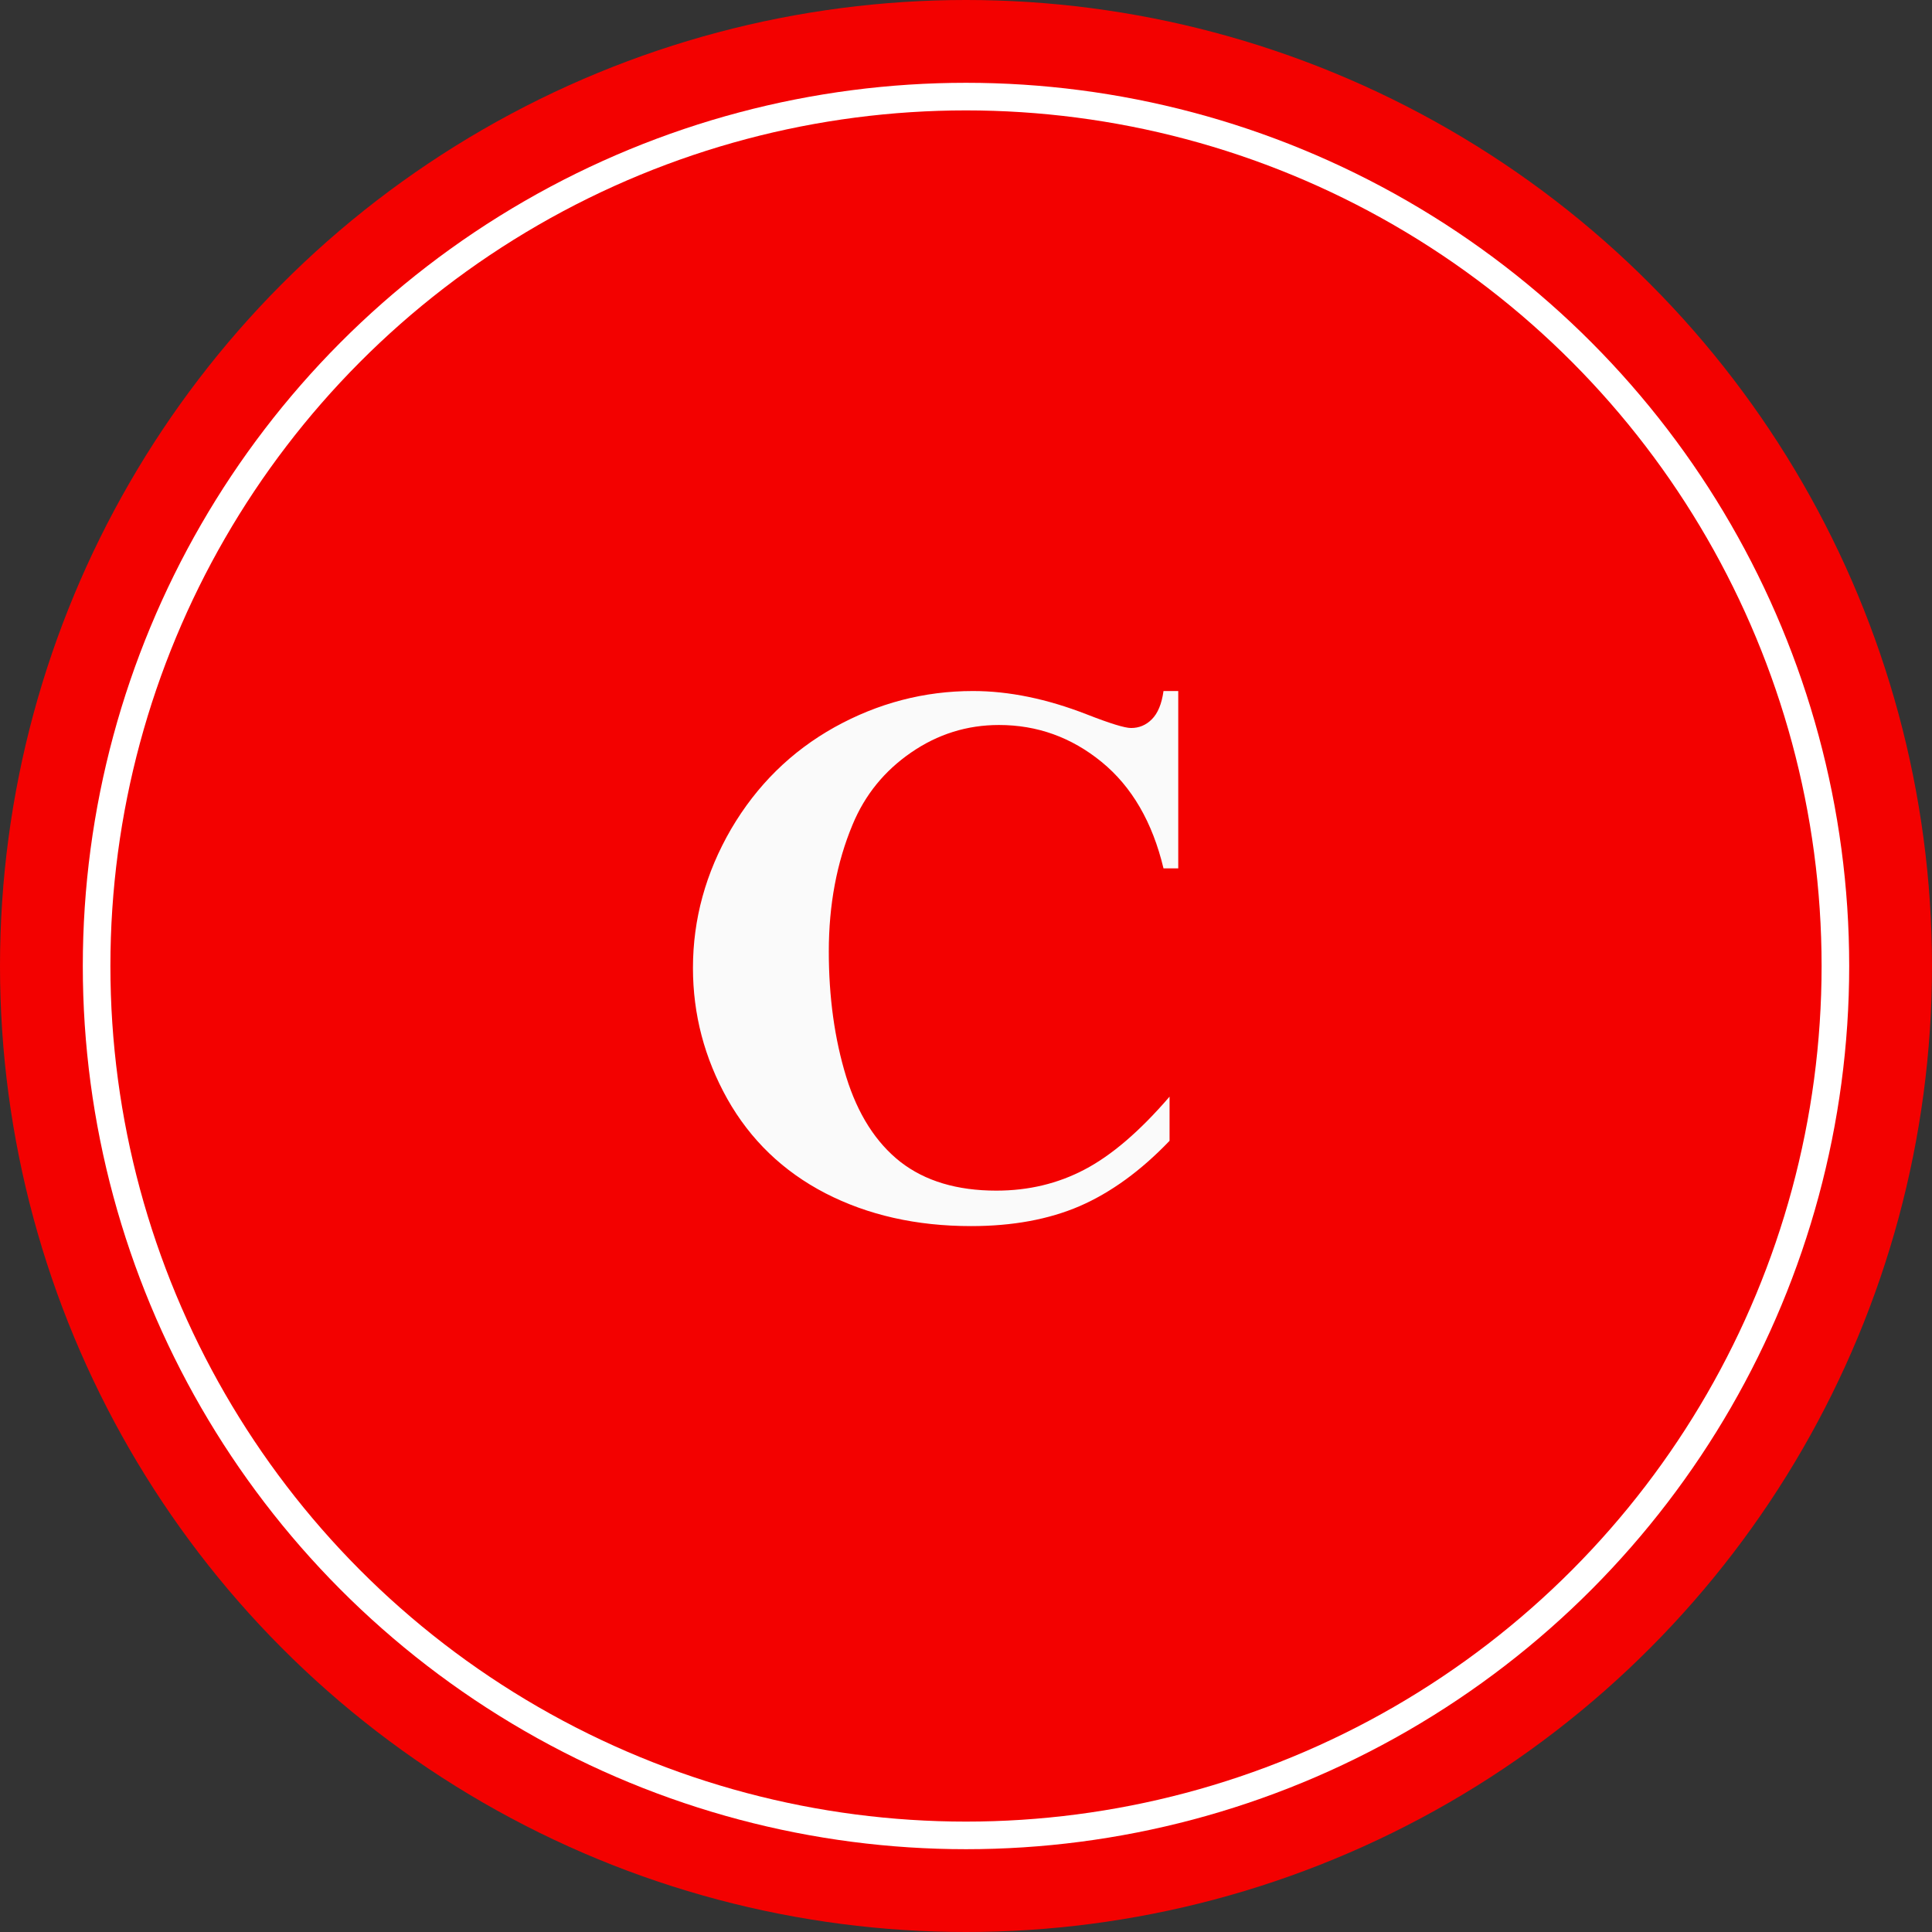
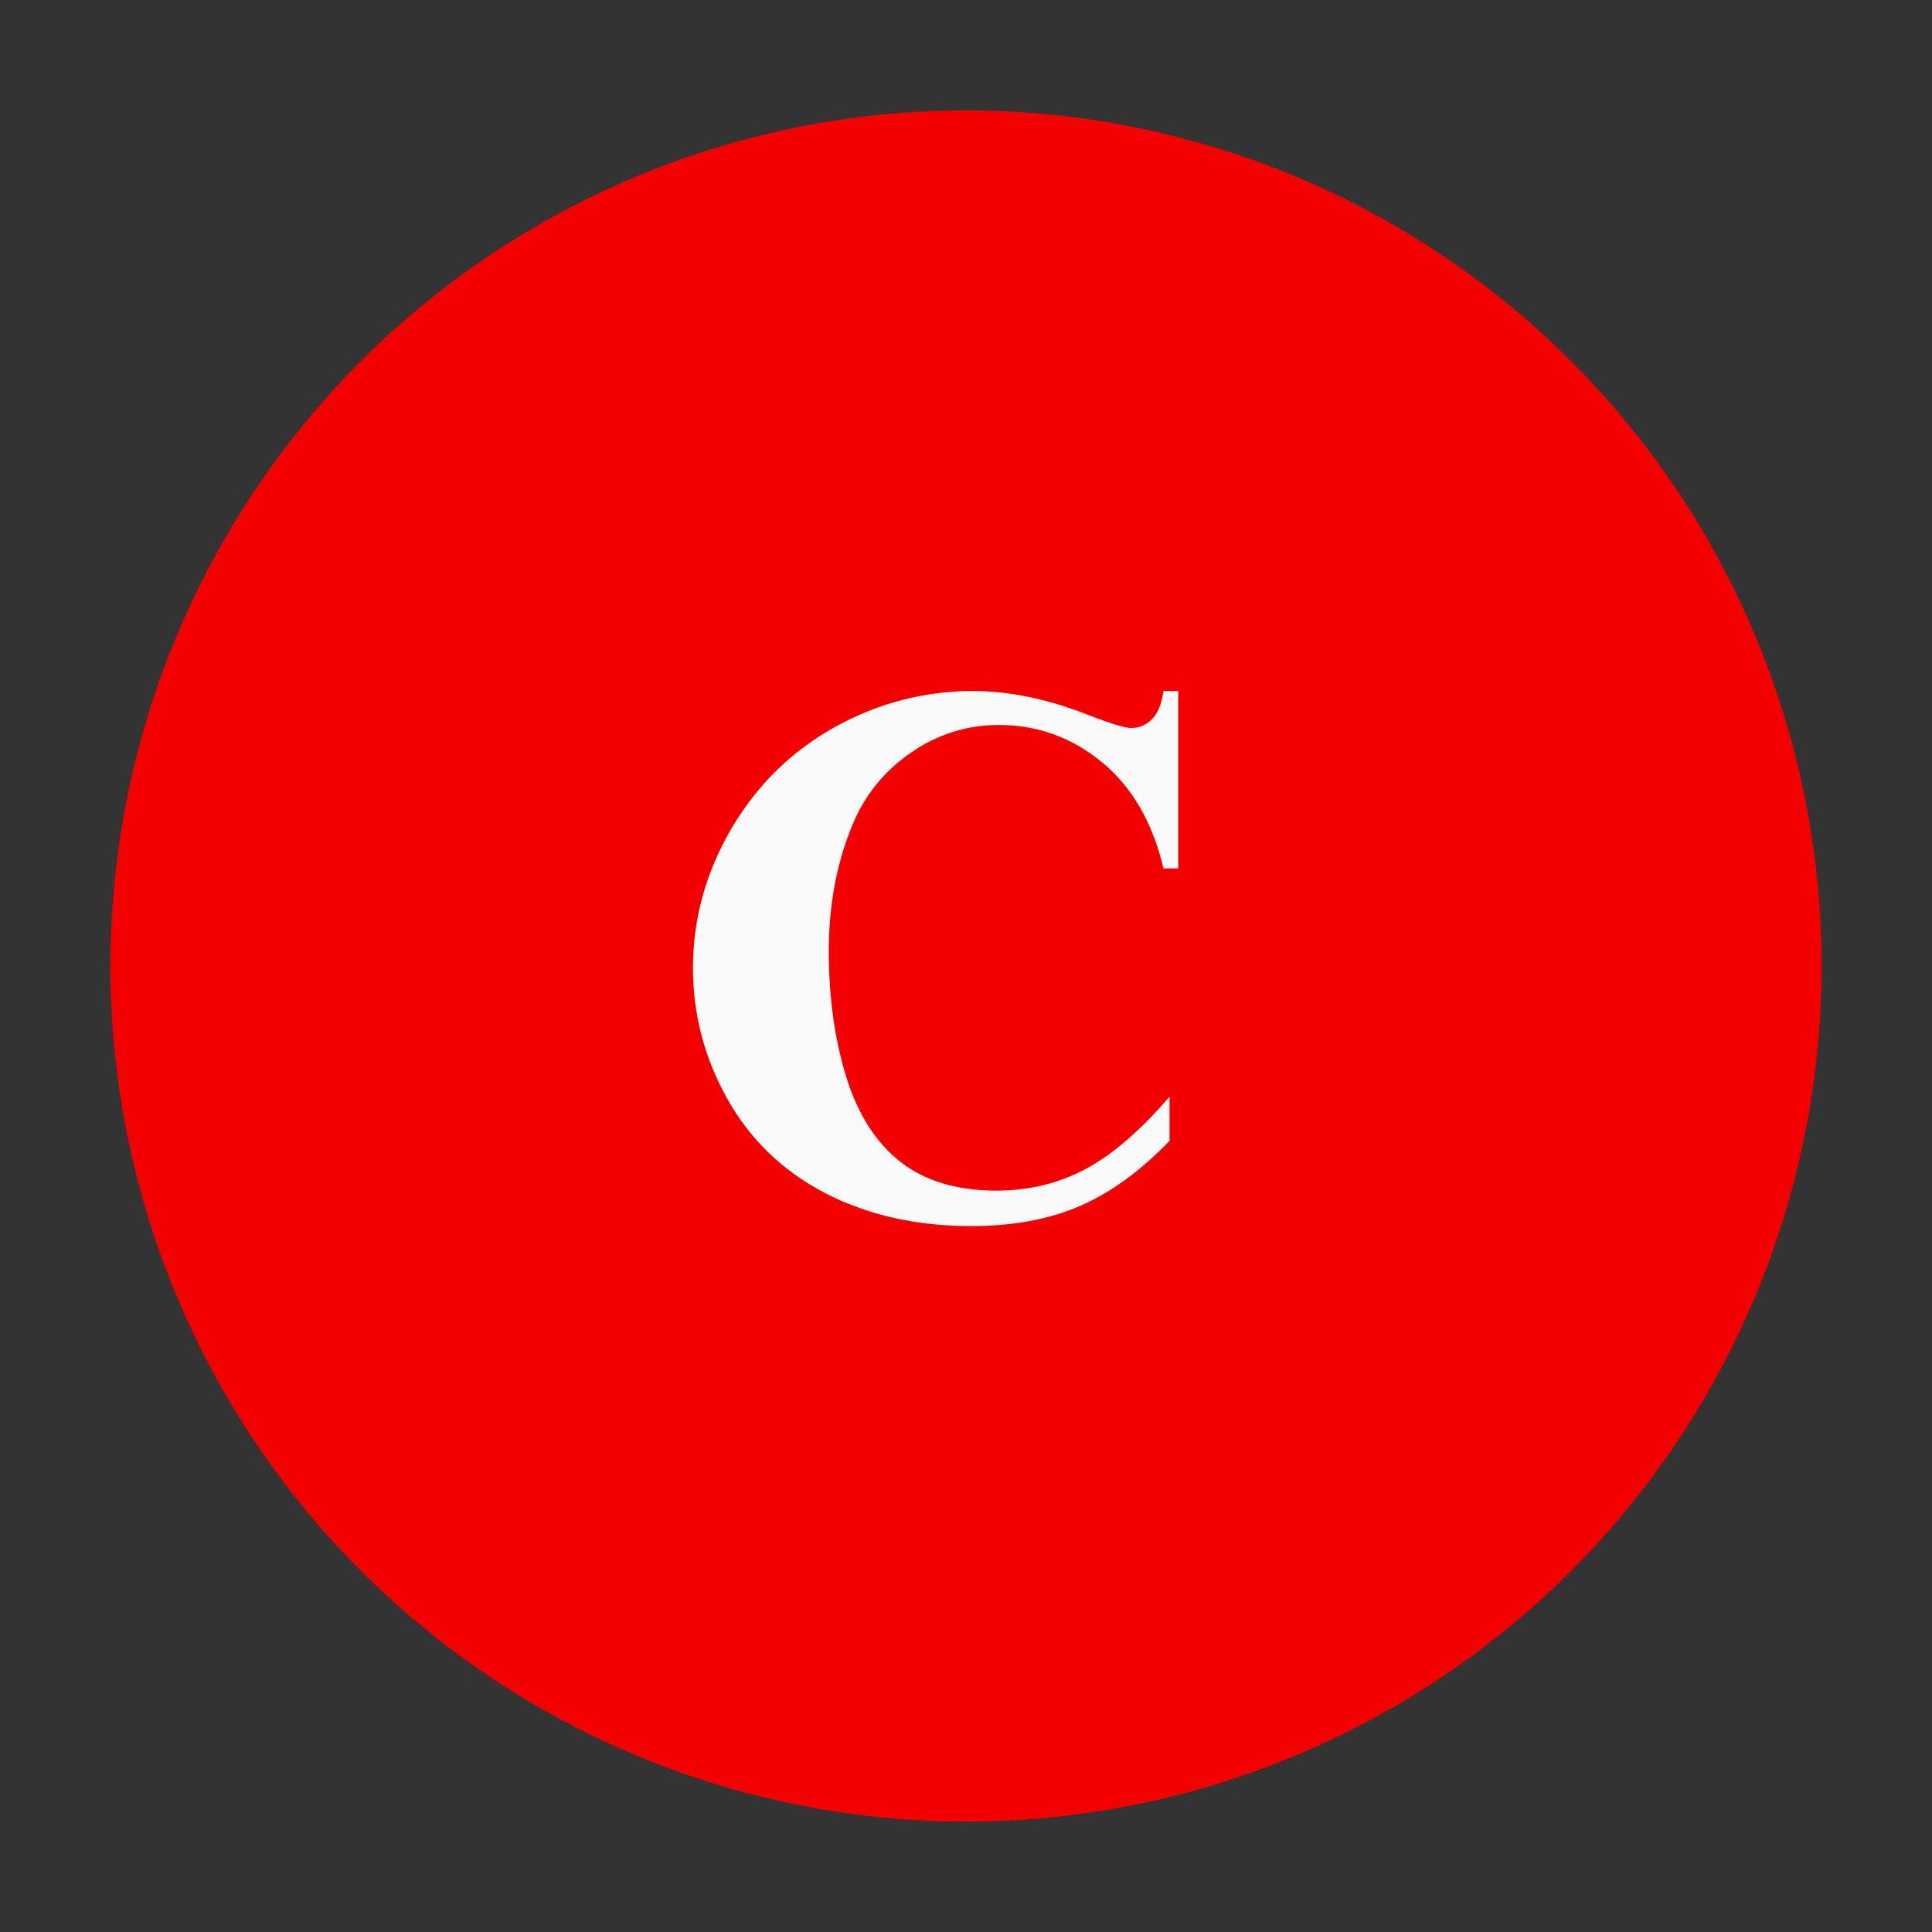
<svg xmlns="http://www.w3.org/2000/svg" width="70" height="70" viewBox="0 0 70 70" fill="none">
  <rect x="0" y="0" width="70" height="70" fill="#333333" stroke="none" />
-   <circle cx="35" cy="35" r="35" fill="#F30100" />
-   <circle cx="35" cy="35" r="32" fill="white" />
  <circle cx="35" cy="35" r="31" fill="#F30100" />
  <path d="M42.69 25.037V31.463H42.156C41.755 29.786 41.008 28.501 39.914 27.607C38.82 26.714 37.581 26.268 36.195 26.268C35.038 26.268 33.976 26.6 33.01 27.266C32.044 27.931 31.337 28.801 30.891 29.877C30.316 31.253 30.029 32.785 30.029 34.471C30.029 36.13 30.239 37.643 30.658 39.01C31.078 40.368 31.734 41.398 32.627 42.1C33.52 42.792 34.678 43.139 36.1 43.139C37.266 43.139 38.333 42.883 39.299 42.373C40.274 41.863 41.3 40.983 42.375 39.734V41.334C41.336 42.419 40.251 43.207 39.121 43.699C38 44.182 36.688 44.424 35.184 44.424C33.206 44.424 31.447 44.027 29.906 43.234C28.375 42.441 27.19 41.302 26.352 39.816C25.522 38.331 25.107 36.749 25.107 35.072C25.107 33.304 25.568 31.627 26.488 30.041C27.418 28.455 28.667 27.225 30.234 26.35C31.811 25.475 33.484 25.037 35.252 25.037C36.555 25.037 37.932 25.32 39.381 25.885C40.219 26.213 40.753 26.377 40.98 26.377C41.272 26.377 41.523 26.272 41.732 26.062C41.951 25.844 42.092 25.502 42.156 25.037H42.69Z" fill="#FAFAFA" />
</svg>